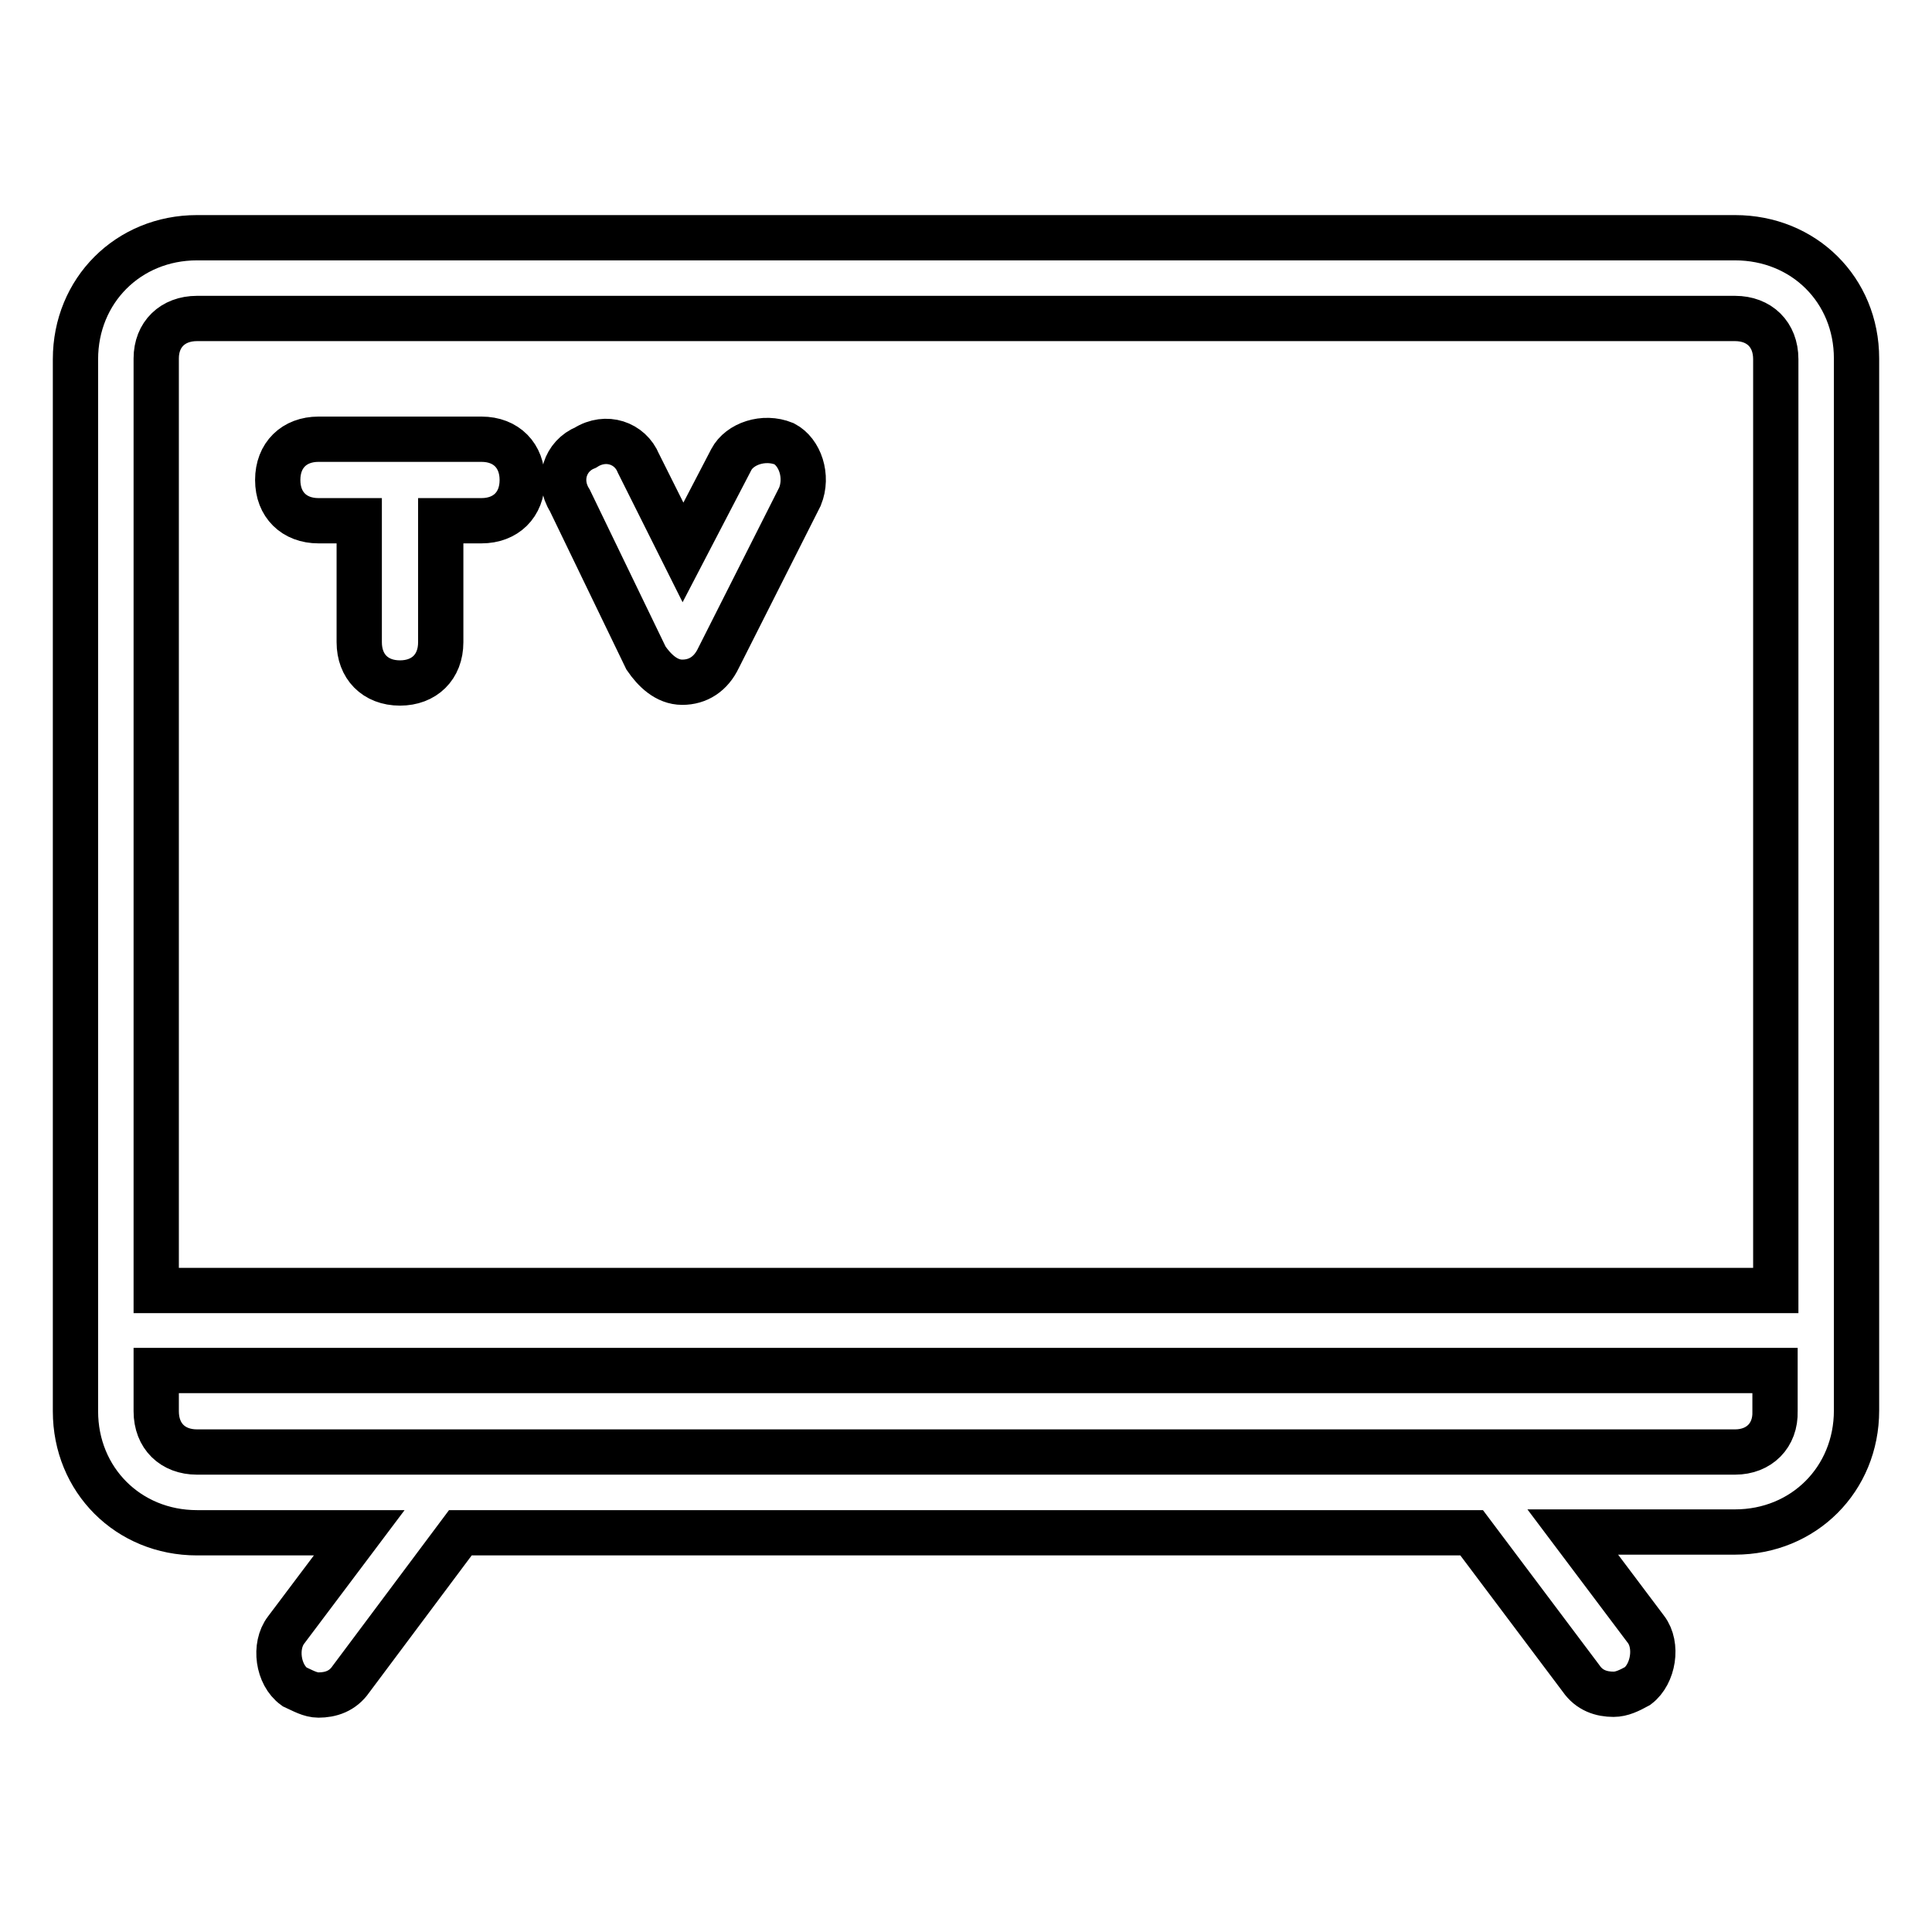
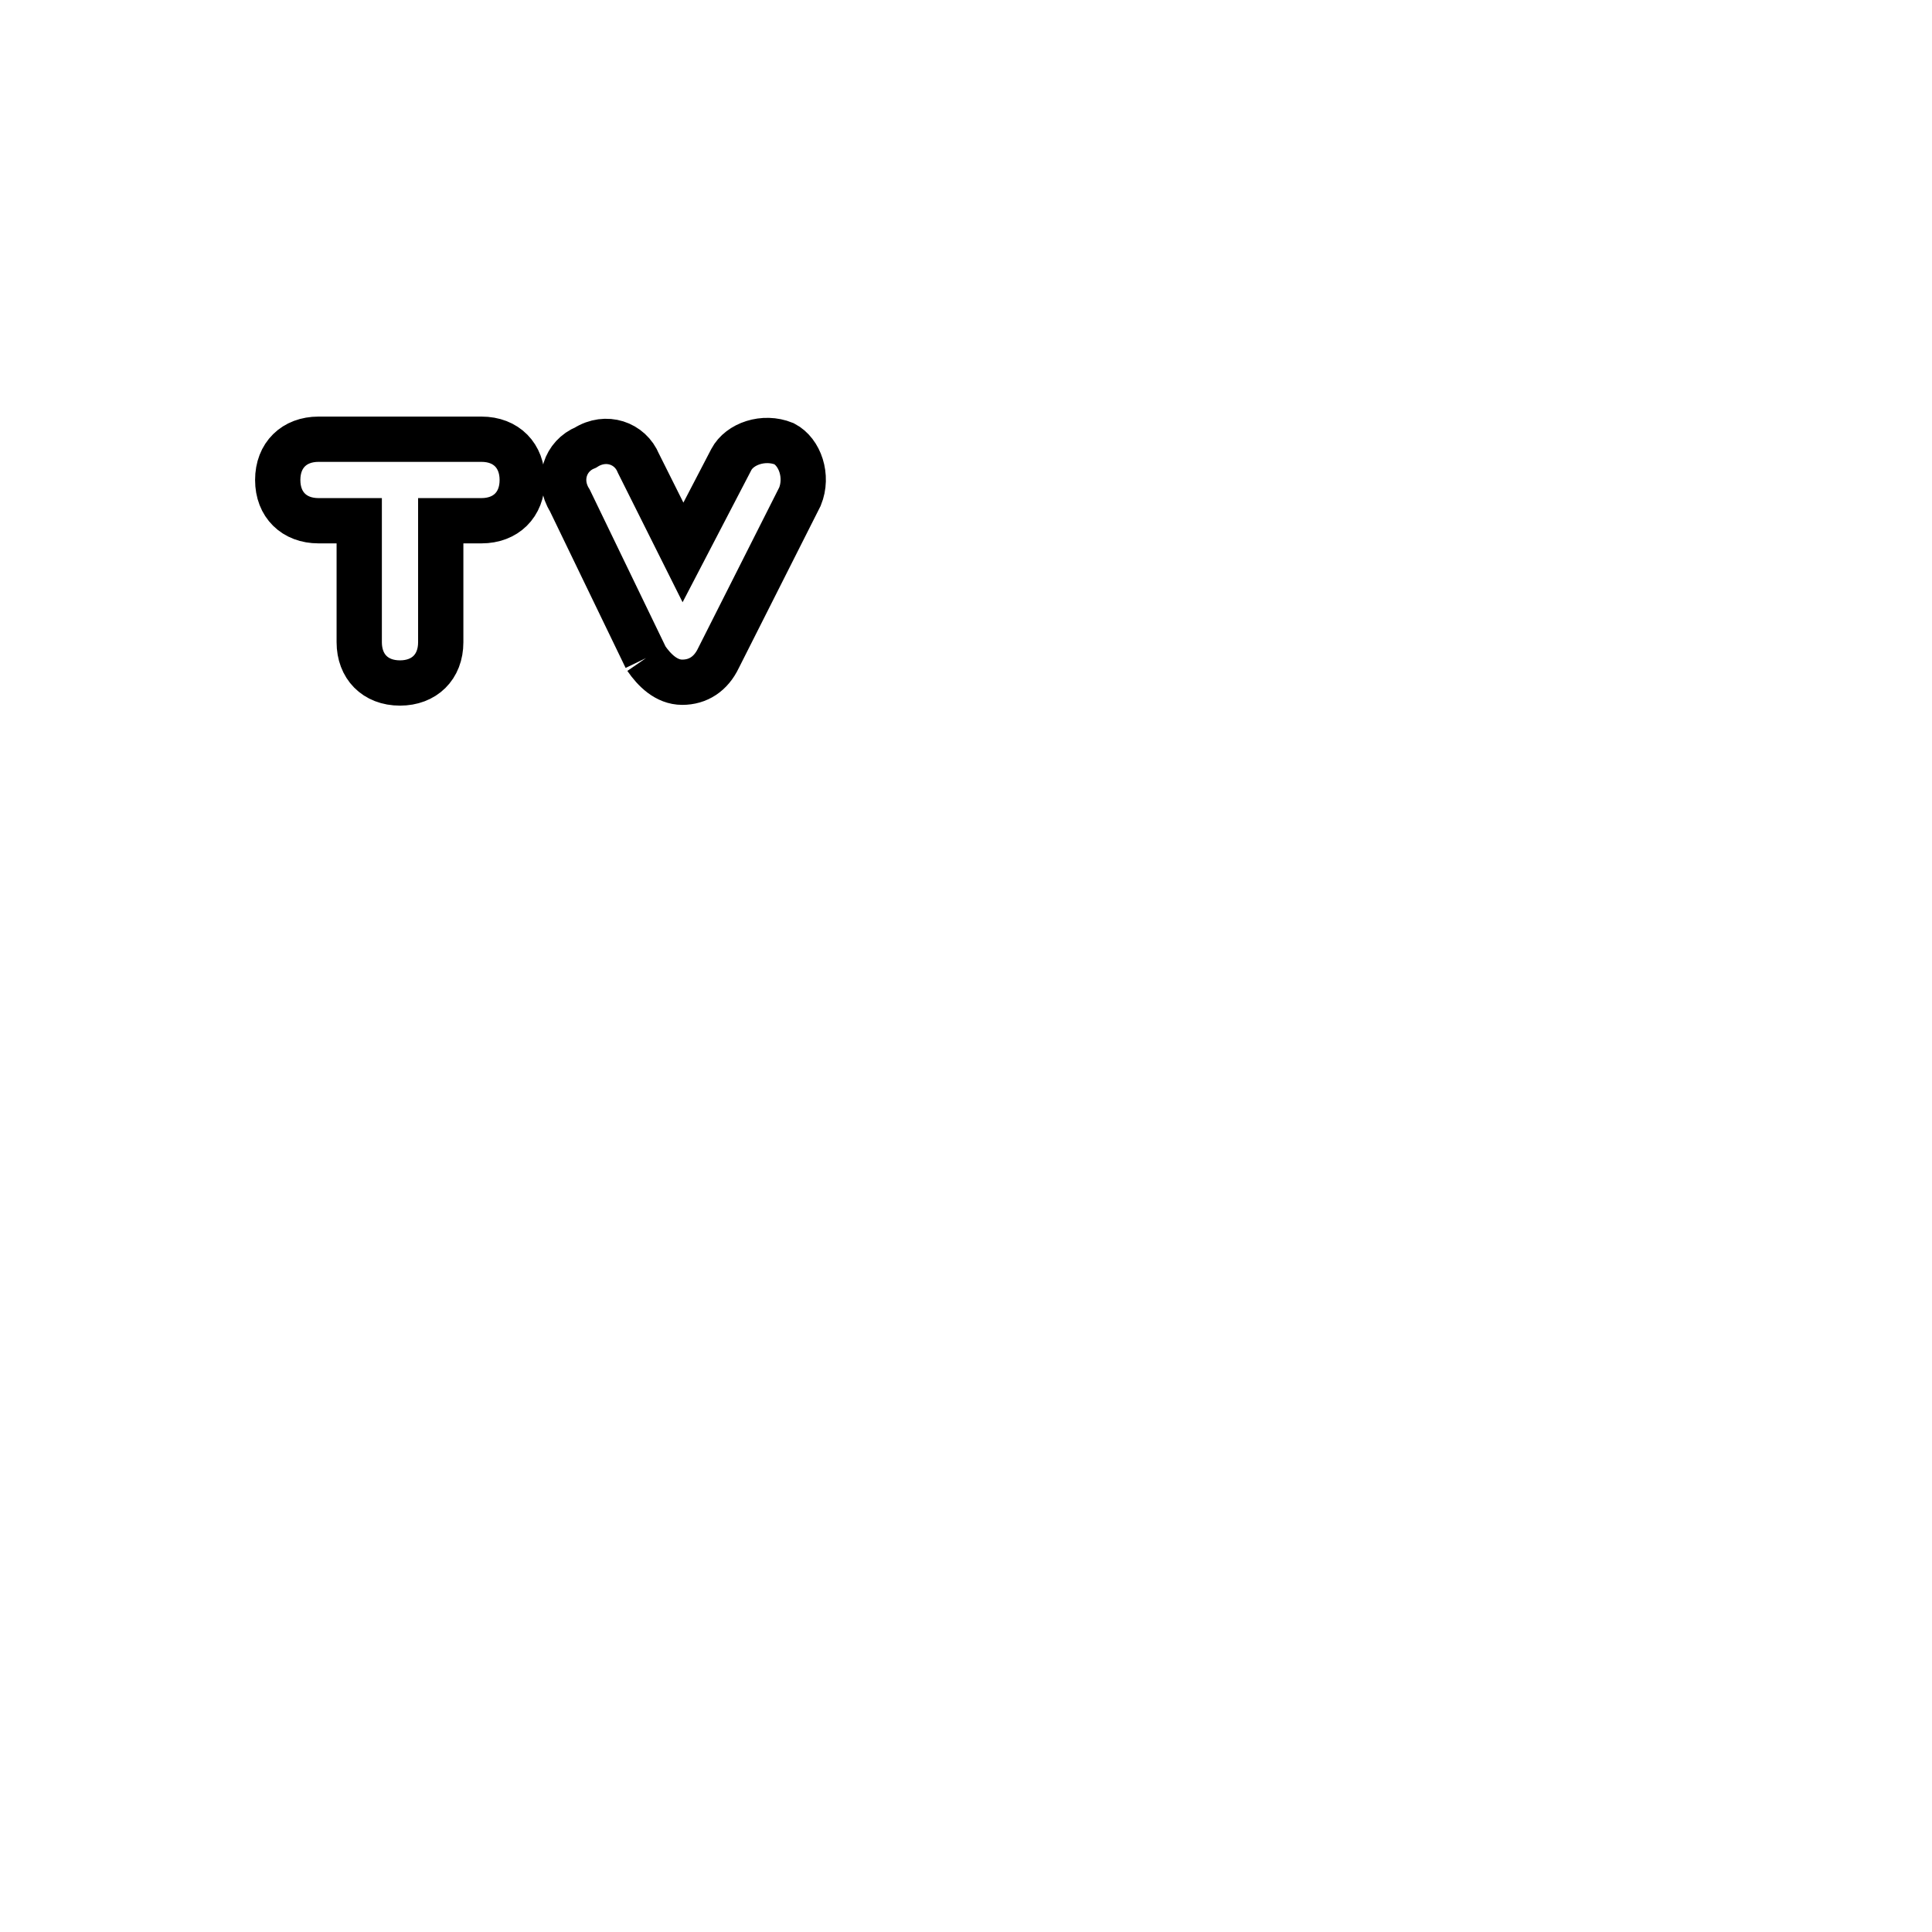
<svg xmlns="http://www.w3.org/2000/svg" version="1.1" x="0px" y="0px" viewBox="0 0 256 256" enable-background="new 0 0 256 256" xml:space="preserve">
  <g>
-     <path stroke-width="6" fill-opacity="0" stroke="#000000" d="M229.9,31.5H26.1c-9.1,0-16.1,7-16.1,16.1V187c0,9.1,7,16.1,16.1,16.1h21.5L37.9,216 c-1.6,2.1-1.1,5.9,1.1,7.5c1.1,0.5,2.1,1.1,3.2,1.1c1.6,0,3.2-0.5,4.3-2.1L61,203.1H195l14.5,19.3c1.1,1.6,2.7,2.1,4.3,2.1 c1.1,0,2.1-0.5,3.2-1.1c2.1-1.6,2.7-5.4,1.1-7.5l-9.7-12.9h21.5c9.1,0,16.1-7,16.1-16.1V47.5C246,38.4,239,31.5,229.9,31.5 L229.9,31.5z M26.1,42.2h203.8c3.2,0,5.4,2.1,5.4,5.4v123.4H20.7V47.5C20.7,44.3,22.9,42.2,26.1,42.2z M229.9,192.4H26.1 c-3.2,0-5.4-2.1-5.4-5.4v-5.4h214.5v5.4C235.3,190.2,233.1,192.4,229.9,192.4L229.9,192.4z" />
-     <path stroke-width="6" fill-opacity="0" stroke="#000000" d="M85.6,87.2c1.1,1.6,2.7,3.2,4.8,3.2s3.8-1.1,4.8-3.2L106,65.8c1.1-2.7,0-5.9-2.1-7c-2.7-1.1-5.9,0-7,2.1 l-6.4,12.3l-5.9-11.8c-1.1-2.7-4.3-3.8-7-2.1c-2.7,1.1-3.8,4.3-2.1,7L85.6,87.2z M42.2,69h5.4v16.1c0,3.2,2.1,5.4,5.4,5.4 c3.2,0,5.4-2.1,5.4-5.4V69h5.4c3.2,0,5.4-2.1,5.4-5.4c0-3.2-2.1-5.4-5.4-5.4H42.2c-3.2,0-5.4,2.1-5.4,5.4C36.8,66.9,39,69,42.2,69z " />
+     <path stroke-width="6" fill-opacity="0" stroke="#000000" d="M85.6,87.2c1.1,1.6,2.7,3.2,4.8,3.2s3.8-1.1,4.8-3.2L106,65.8c1.1-2.7,0-5.9-2.1-7c-2.7-1.1-5.9,0-7,2.1 l-6.4,12.3l-5.9-11.8c-1.1-2.7-4.3-3.8-7-2.1c-2.7,1.1-3.8,4.3-2.1,7L85.6,87.2M42.2,69h5.4v16.1c0,3.2,2.1,5.4,5.4,5.4 c3.2,0,5.4-2.1,5.4-5.4V69h5.4c3.2,0,5.4-2.1,5.4-5.4c0-3.2-2.1-5.4-5.4-5.4H42.2c-3.2,0-5.4,2.1-5.4,5.4C36.8,66.9,39,69,42.2,69z " />
  </g>
</svg>